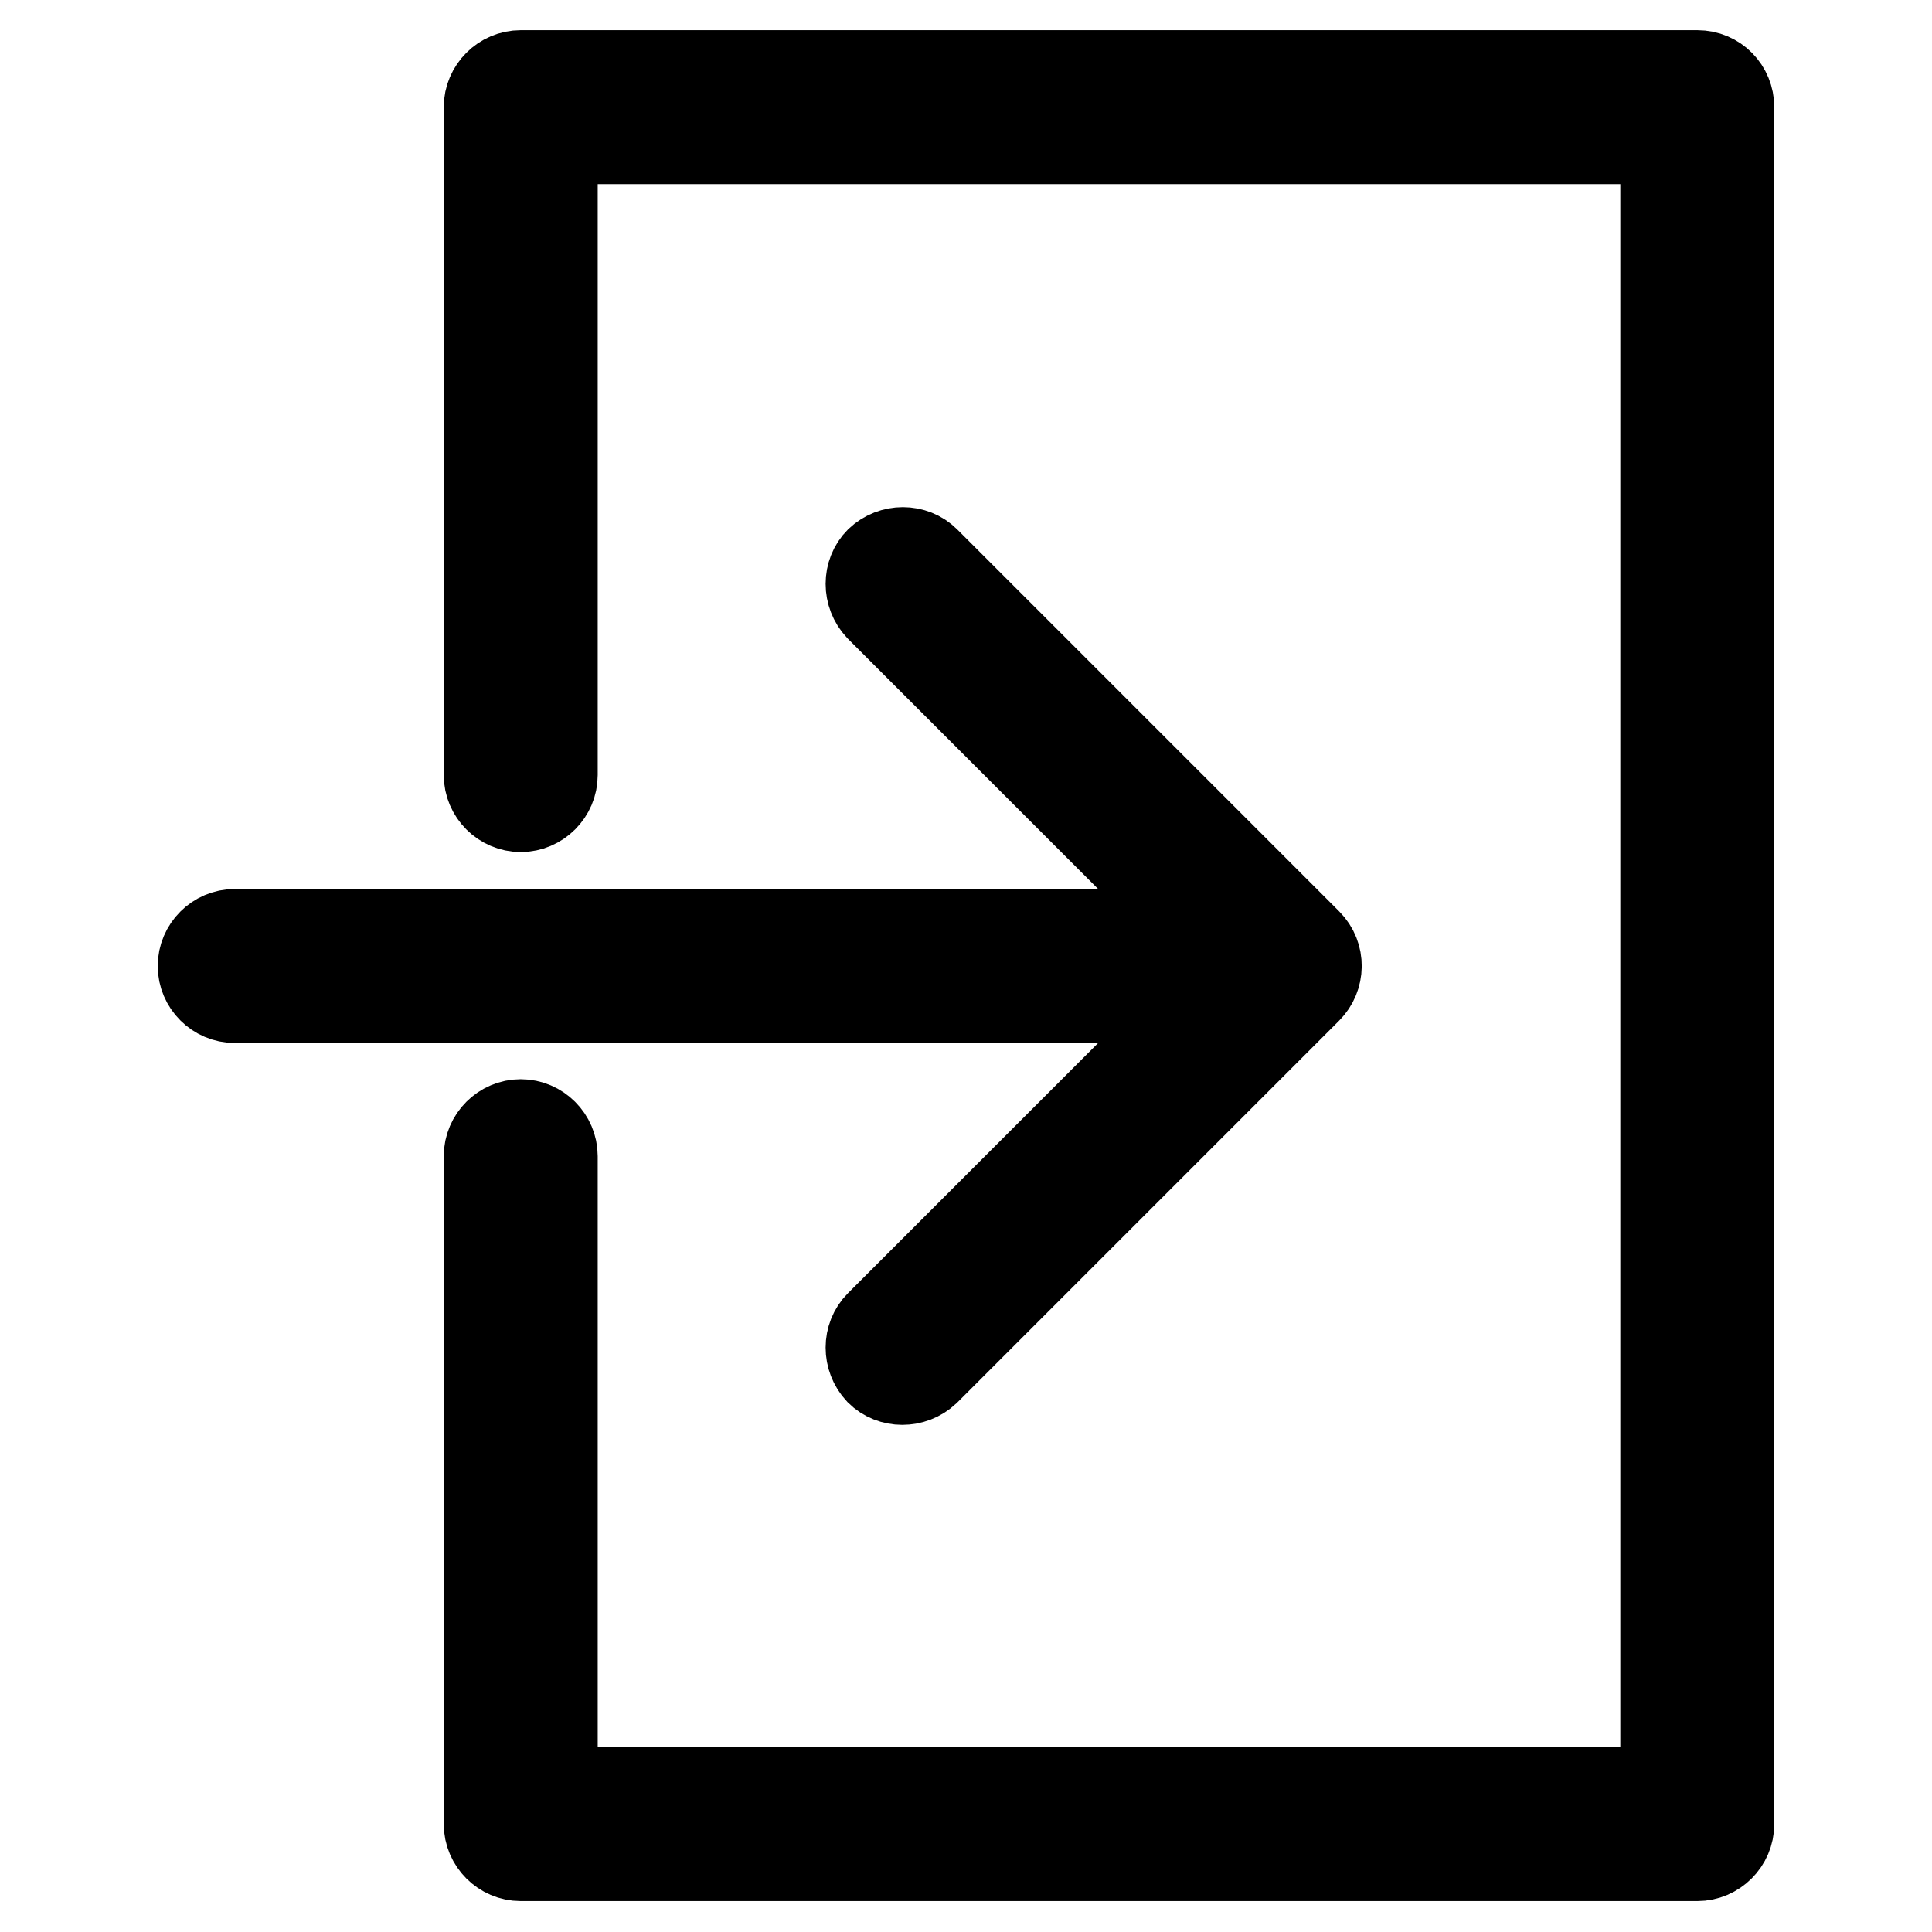
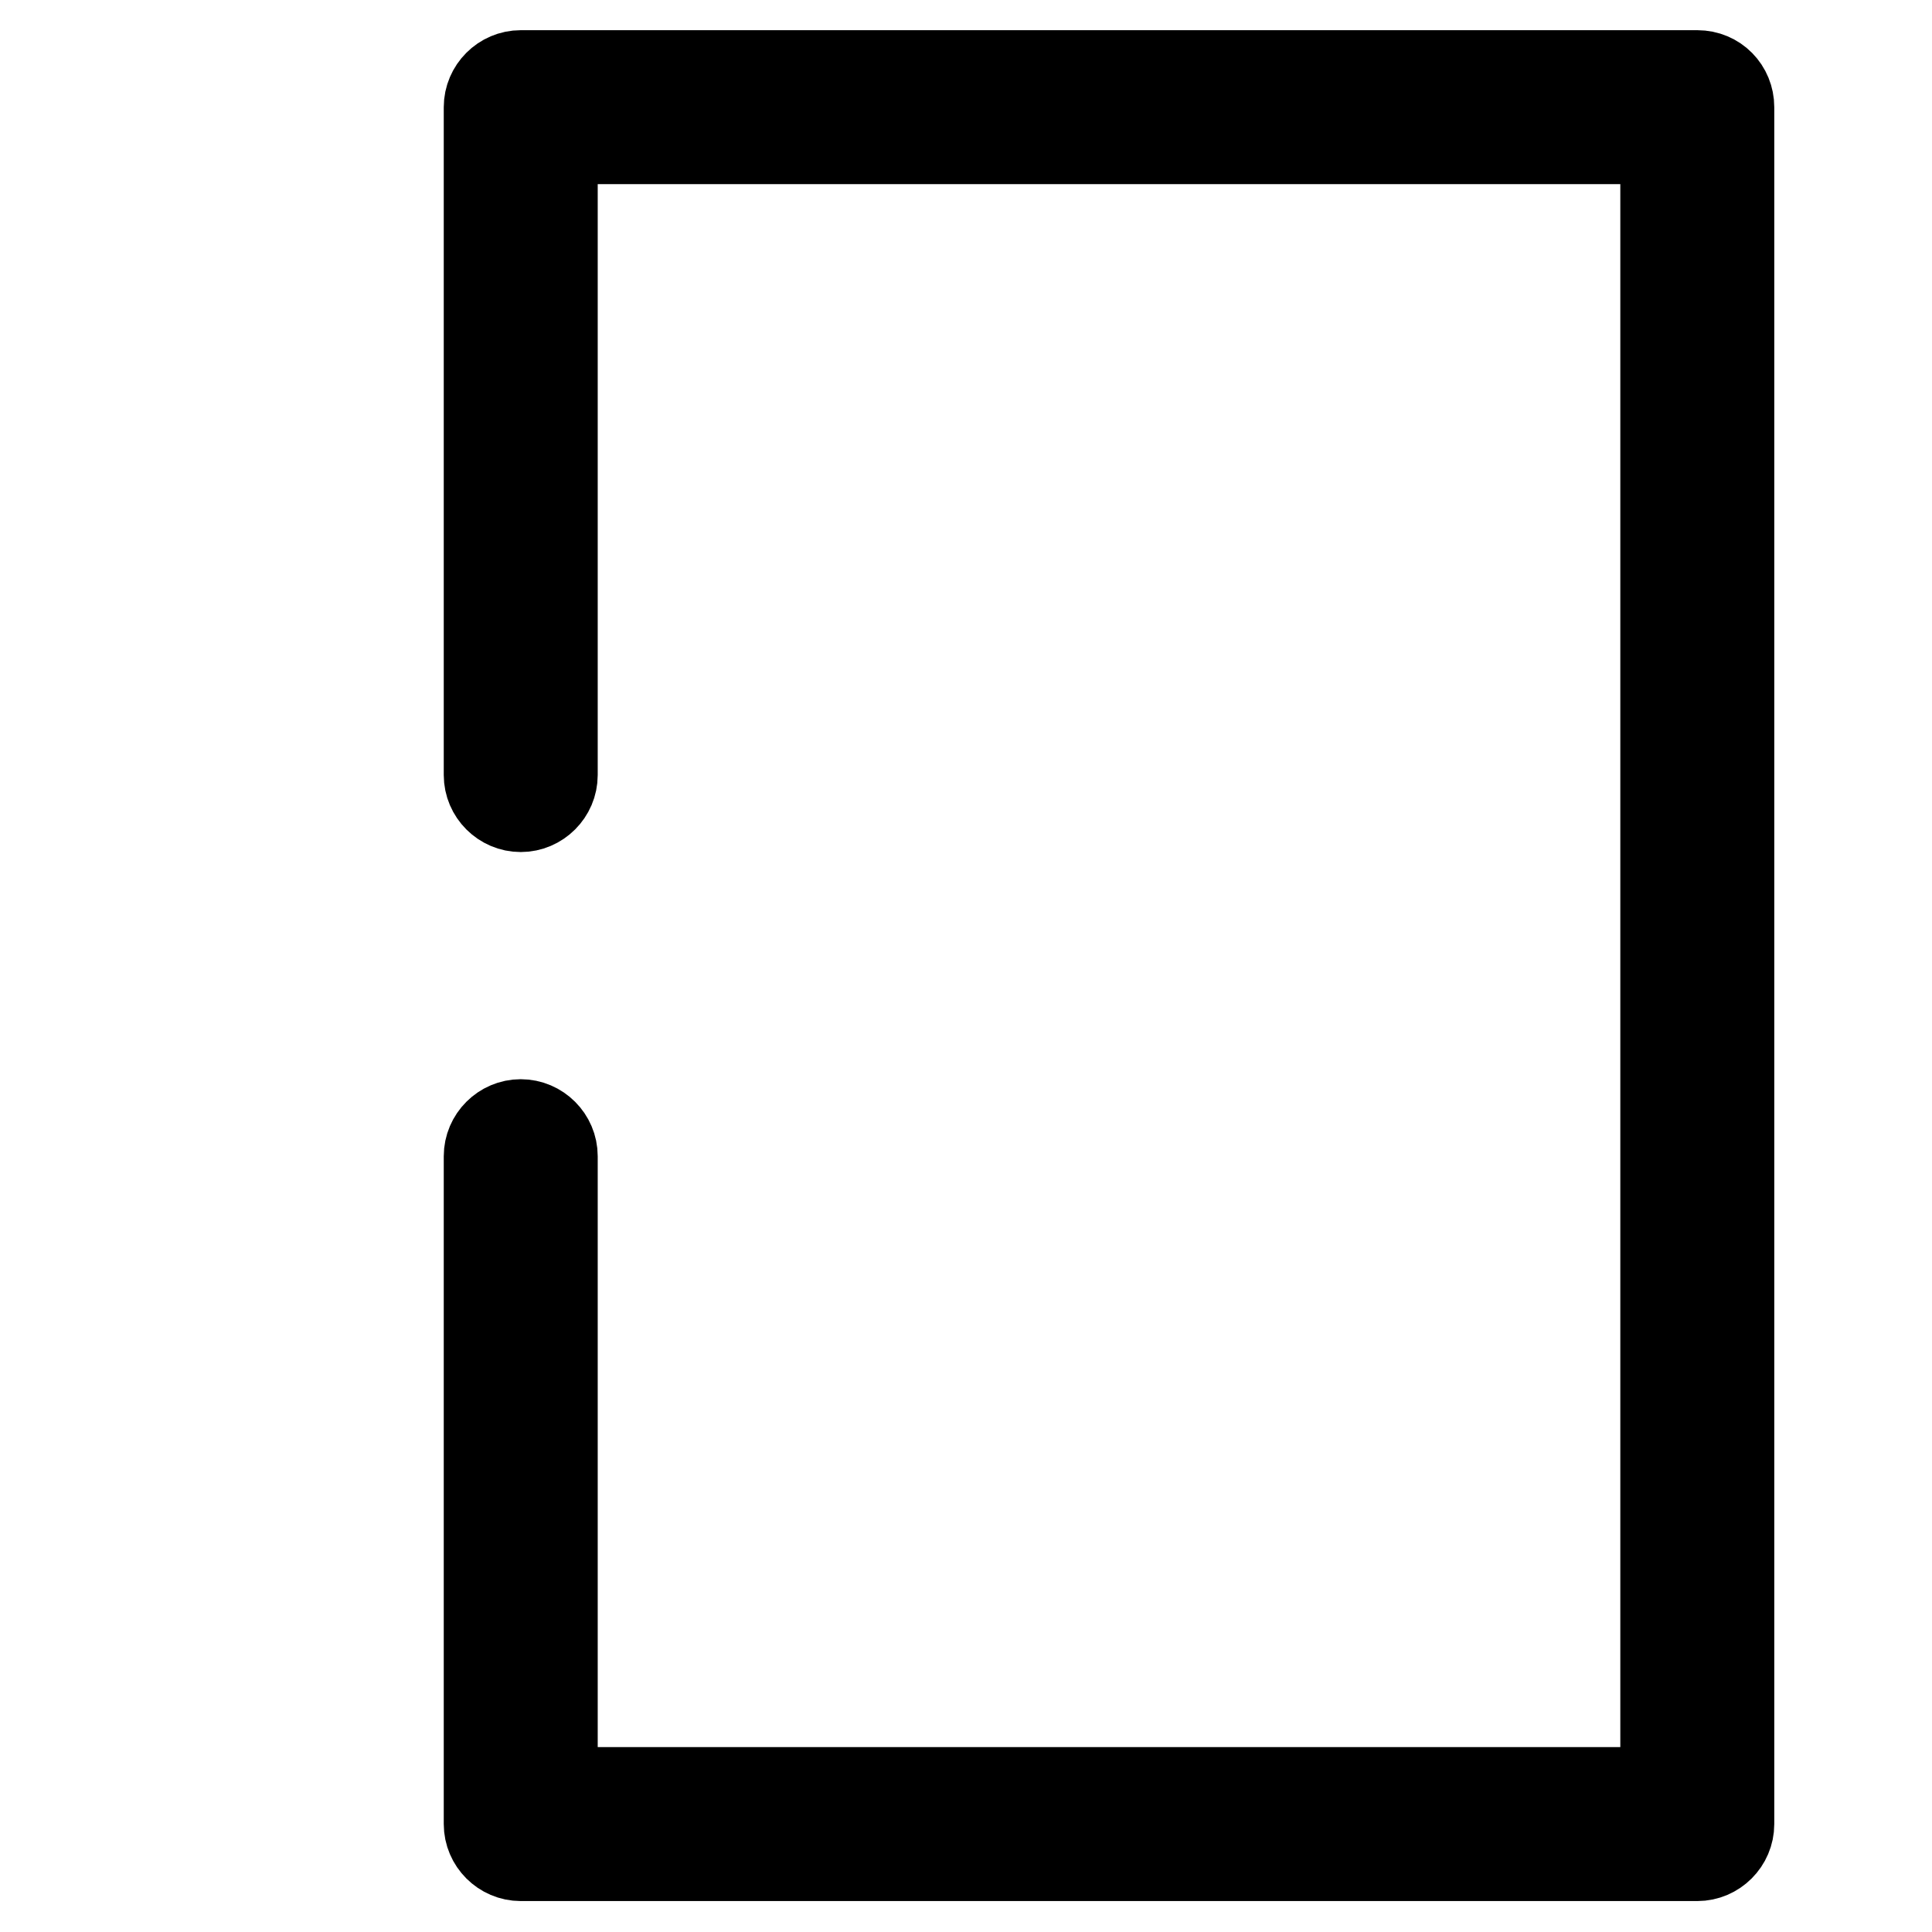
<svg xmlns="http://www.w3.org/2000/svg" version="1.1" x="0px" y="0px" viewBox="0 0 256 256" enable-background="new 0 0 256 256" xml:space="preserve">
  <g>
-     <path stroke-width="12" fill-opacity="0" stroke="#000000" d="M116.6,175.6c-1.6,1.6-1.6,4.3,0,6c1.6,1.6,4.3,1.6,6,0l0,0l50.6-50.6c1.6-1.6,1.7-4.3,0-6c0,0,0,0,0,0 l-50.6-50.6c-1.6-1.6-4.3-1.6-6,0c-1.6,1.6-1.6,4.3,0,6l43.4,43.4H31.1c-2.3,0-4.2,1.9-4.2,4.2c0,2.3,1.9,4.2,4.2,4.2c0,0,0,0,0,0 H160L116.6,175.6z" />
    <path stroke-width="12" fill-opacity="0" stroke="#000000" d="M224.9,10H69c-2.3,0-4.2,1.9-4.2,4.2v88.5c0,2.3,1.9,4.2,4.2,4.2c2.3,0,4.2-1.9,4.2-4.2c0,0,0,0,0,0V18.4 h147.5v219.1H73.2v-84.3c0-2.3-1.9-4.2-4.2-4.2c-2.3,0-4.2,1.9-4.2,4.2l0,0v88.5c0,2.3,1.9,4.2,4.2,4.2l0,0h155.9 c2.3,0,4.2-1.9,4.2-4.2V14.2C229.1,11.9,227.3,10,224.9,10z" />
  </g>
</svg>